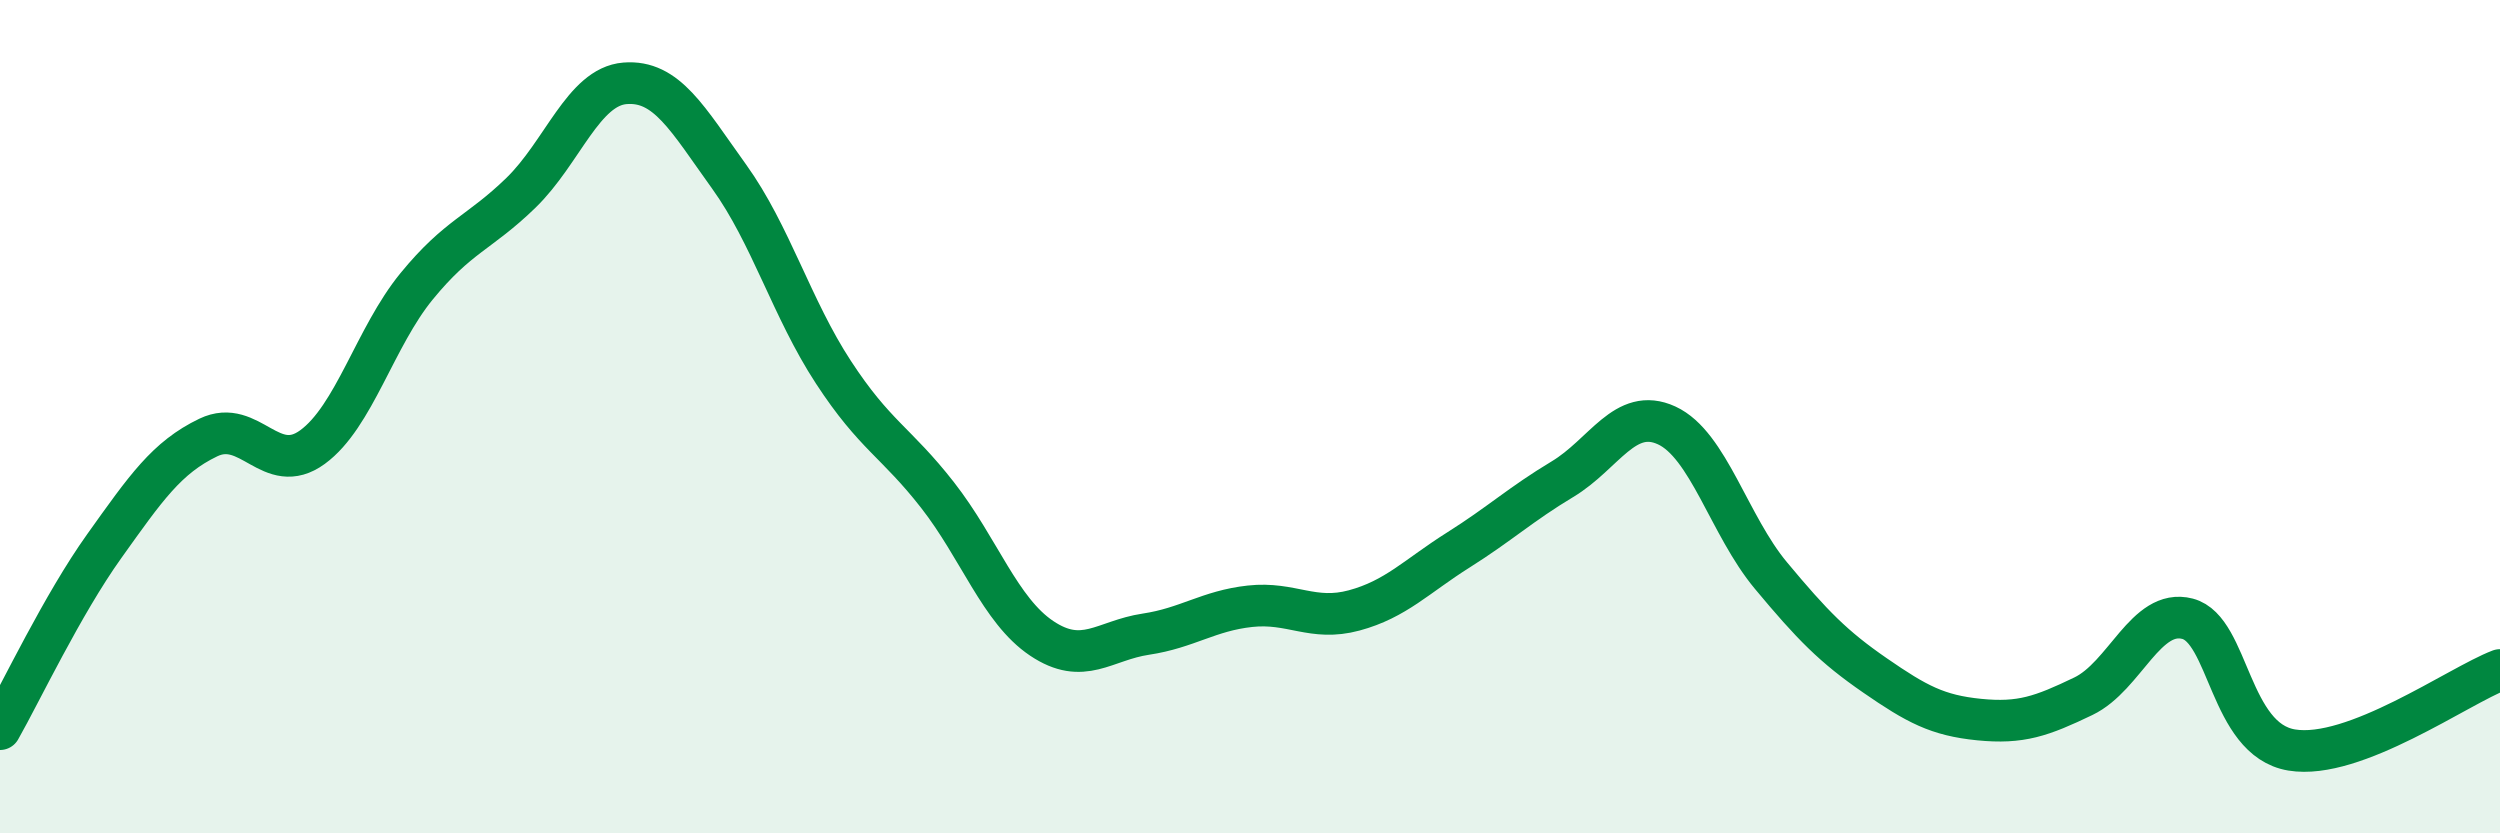
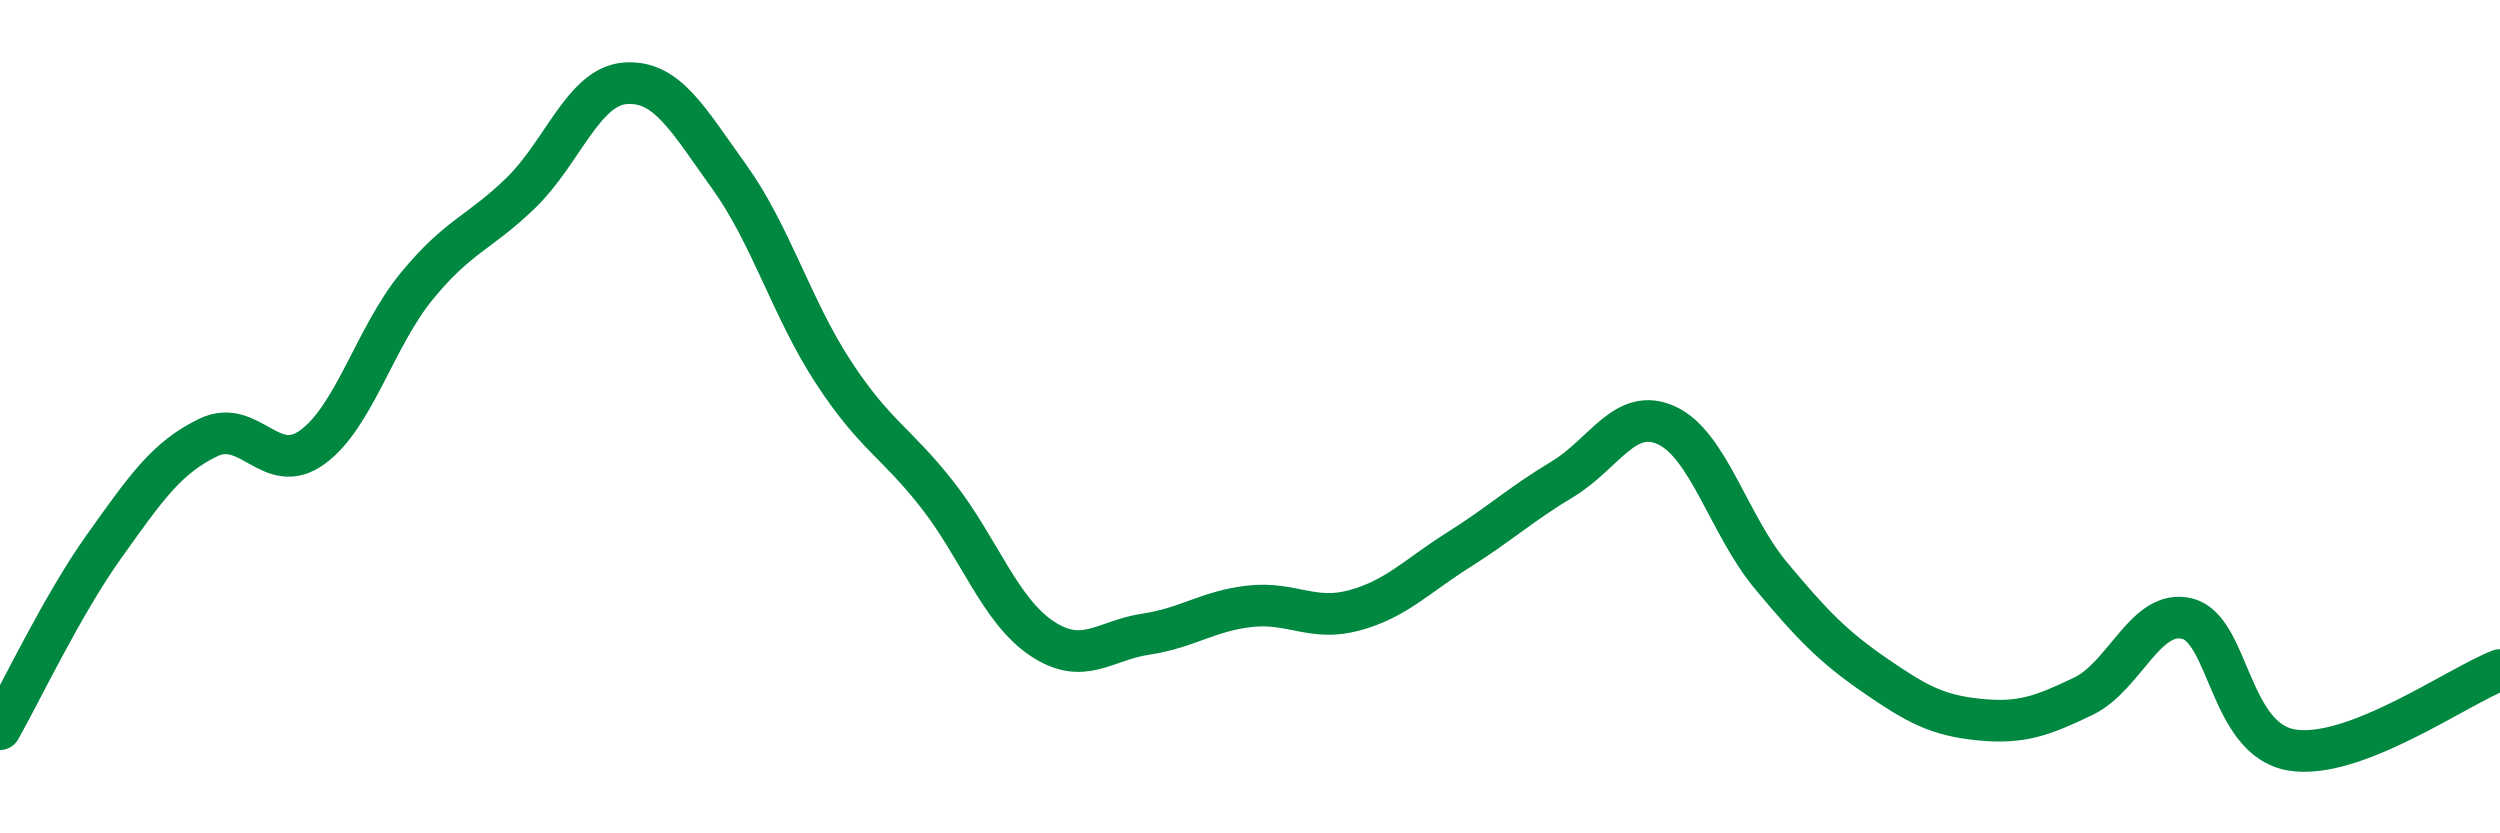
<svg xmlns="http://www.w3.org/2000/svg" width="60" height="20" viewBox="0 0 60 20">
-   <path d="M 0,17.5 C 0.5,16.62 1.5,14.51 2.5,13.11 C 3.5,11.71 4,10.98 5,10.5 C 6,10.02 6.5,11.46 7.5,10.73 C 8.5,10 9,8.09 10,6.87 C 11,5.65 11.5,5.6 12.5,4.63 C 13.5,3.66 14,2.08 15,2 C 16,1.92 16.5,2.85 17.5,4.24 C 18.5,5.63 19,7.4 20,8.93 C 21,10.46 21.5,10.6 22.5,11.88 C 23.5,13.16 24,14.65 25,15.32 C 26,15.99 26.5,15.37 27.5,15.22 C 28.5,15.07 29,14.66 30,14.55 C 31,14.44 31.5,14.92 32.5,14.65 C 33.5,14.38 34,13.83 35,13.2 C 36,12.57 36.5,12.1 37.5,11.5 C 38.5,10.9 39,9.75 40,10.21 C 41,10.67 41.5,12.61 42.5,13.81 C 43.5,15.01 44,15.52 45,16.21 C 46,16.9 46.5,17.17 47.5,17.27 C 48.5,17.37 49,17.19 50,16.71 C 51,16.23 51.5,14.59 52.5,14.85 C 53.5,15.11 53.5,17.75 55,18 C 56.5,18.25 59,16.46 60,16.08L60 20L0 20Z" fill="#008740" opacity="0.1" stroke-linecap="round" stroke-linejoin="round" />
  <path d="M 0,17.5 C 0.5,16.62 1.5,14.51 2.5,13.11 C 3.5,11.71 4,10.98 5,10.5 C 6,10.02 6.5,11.46 7.5,10.73 C 8.5,10 9,8.09 10,6.87 C 11,5.65 11.5,5.6 12.5,4.63 C 13.5,3.66 14,2.08 15,2 C 16,1.92 16.5,2.85 17.5,4.24 C 18.5,5.63 19,7.4 20,8.93 C 21,10.46 21.5,10.6 22.5,11.88 C 23.5,13.16 24,14.65 25,15.32 C 26,15.99 26.5,15.37 27.5,15.22 C 28.5,15.07 29,14.66 30,14.55 C 31,14.44 31.5,14.92 32.5,14.65 C 33.5,14.38 34,13.83 35,13.2 C 36,12.57 36.5,12.1 37.5,11.5 C 38.5,10.9 39,9.75 40,10.21 C 41,10.67 41.5,12.61 42.5,13.81 C 43.5,15.01 44,15.52 45,16.21 C 46,16.9 46.5,17.17 47.5,17.27 C 48.5,17.37 49,17.19 50,16.71 C 51,16.23 51.5,14.59 52.5,14.85 C 53.5,15.11 53.5,17.75 55,18 C 56.5,18.25 59,16.46 60,16.08" stroke="#008740" stroke-width="1" fill="none" stroke-linecap="round" stroke-linejoin="round" />
</svg>